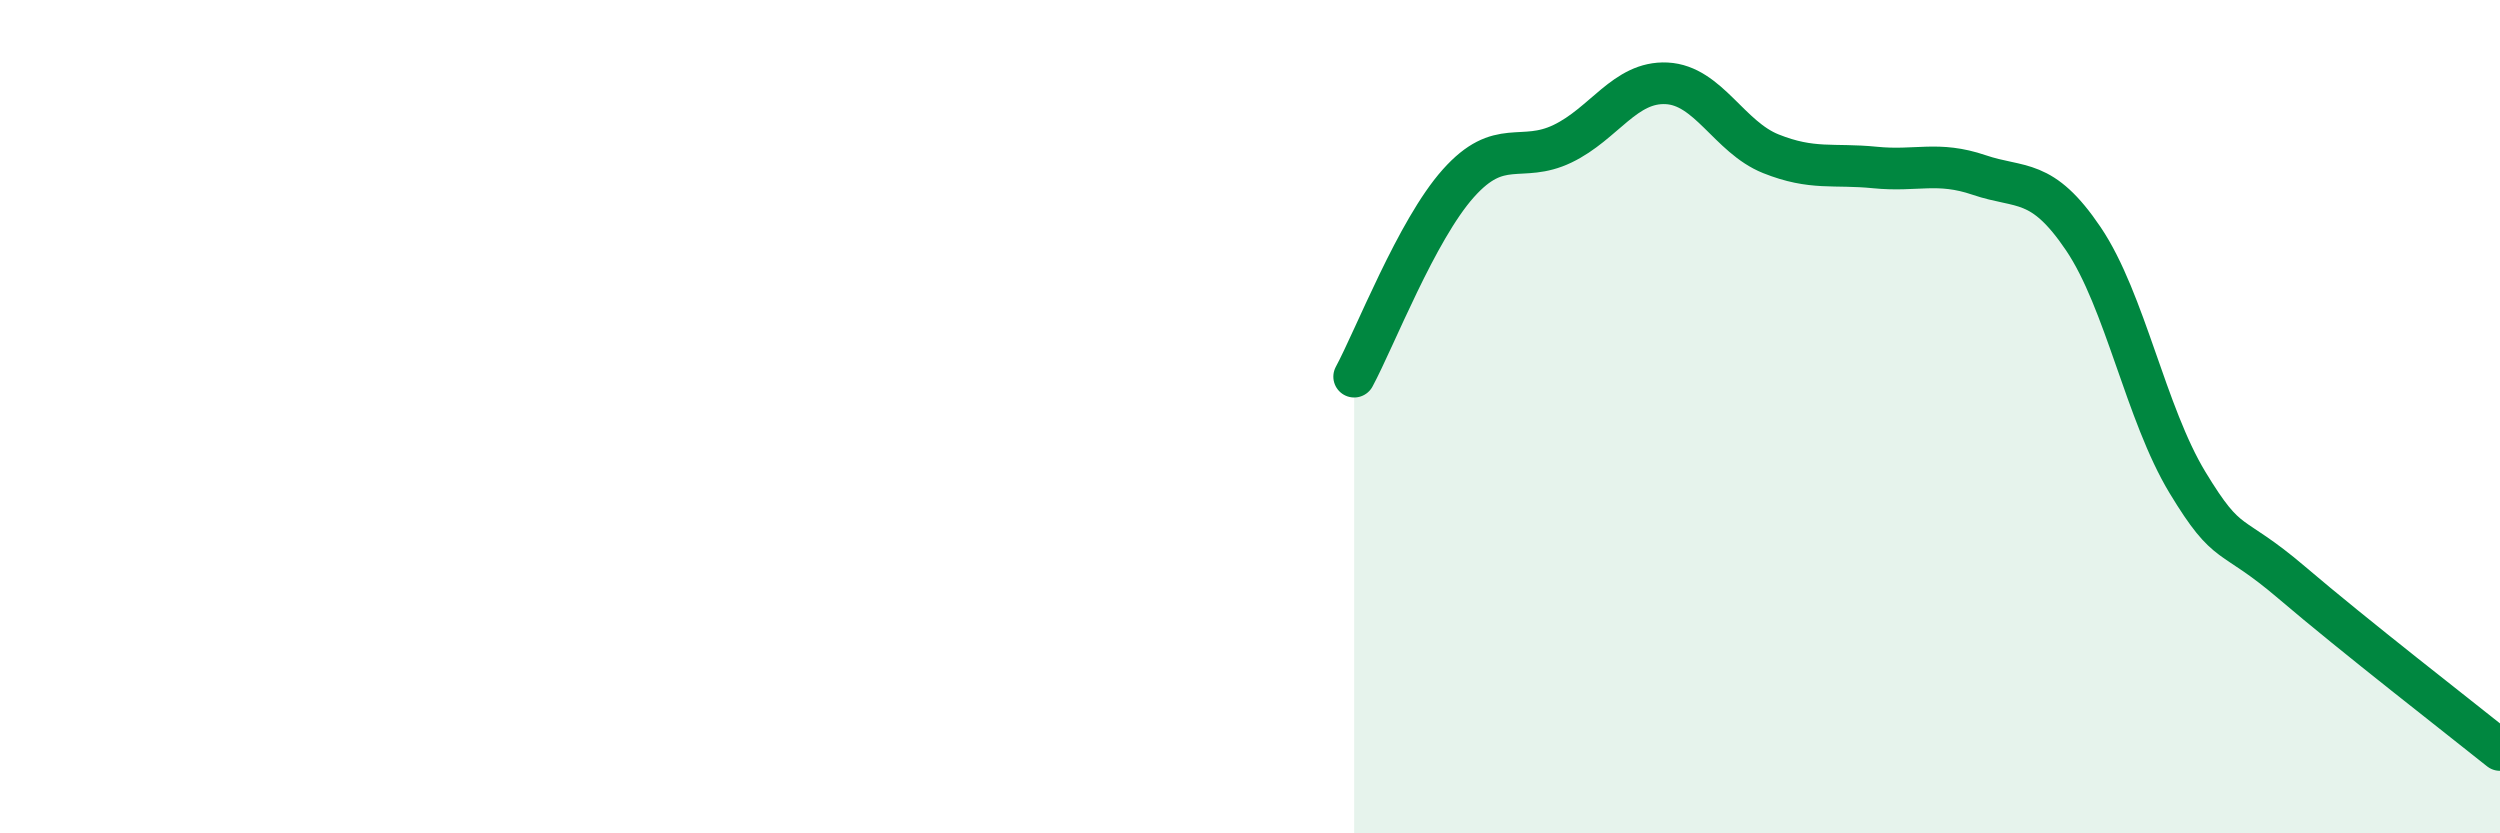
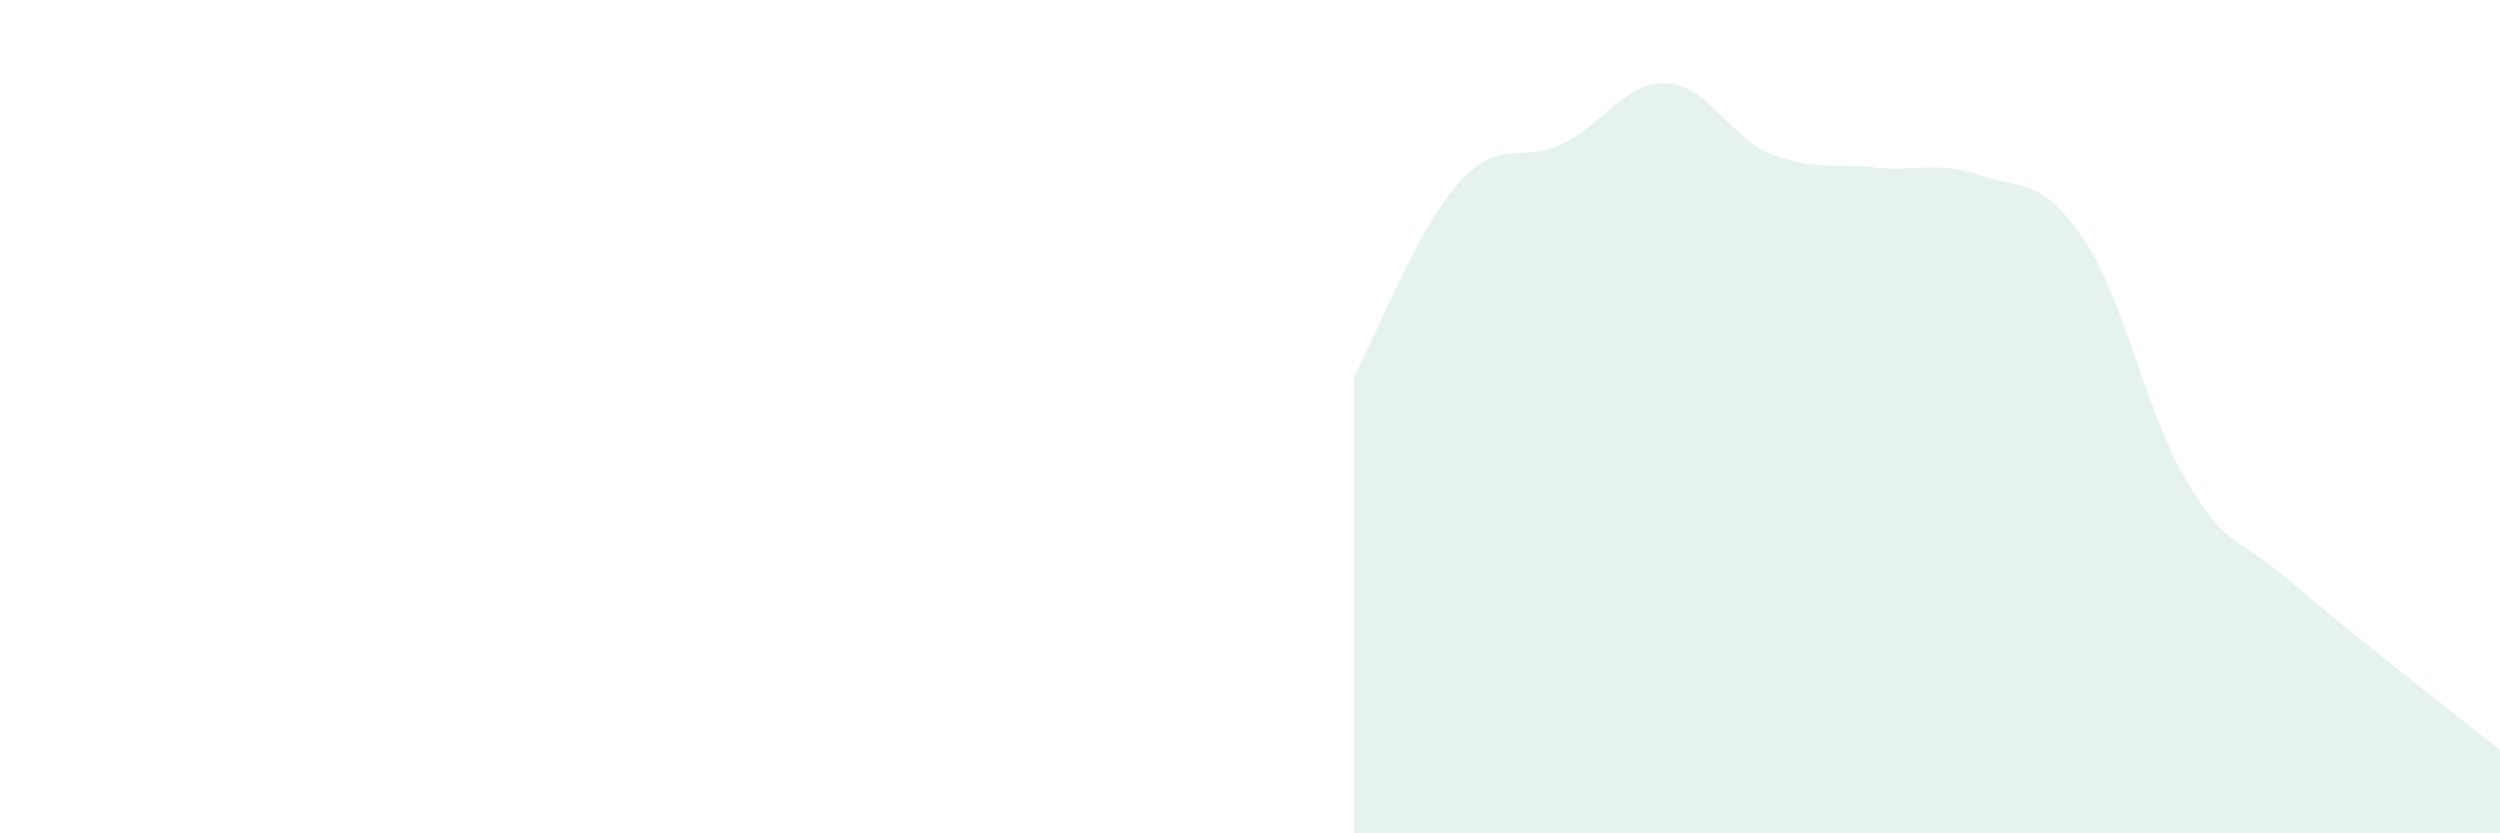
<svg xmlns="http://www.w3.org/2000/svg" width="60" height="20" viewBox="0 0 60 20">
  <path d="M 32.5,9.04 C 33,8.11 34,5.52 35,4.4 C 36,3.28 36.5,3.93 37.5,3.45 C 38.5,2.97 39,1.95 40,2 C 41,2.05 41.5,3.29 42.5,3.69 C 43.5,4.09 44,3.92 45,4.02 C 46,4.12 46.5,3.86 47.5,4.2 C 48.5,4.54 49,4.25 50,5.73 C 51,7.21 51.5,9.93 52.5,11.58 C 53.5,13.23 53.5,12.7 55,13.98 C 56.5,15.26 59,17.2 60,18L60 20L32.5 20Z" fill="#008740" opacity="0.1" stroke-linecap="round" stroke-linejoin="round" />
-   <path d="M 32.5,9.04 C 33,8.11 34,5.52 35,4.4 C 36,3.28 36.5,3.93 37.5,3.45 C 38.5,2.97 39,1.95 40,2 C 41,2.05 41.5,3.29 42.5,3.69 C 43.5,4.09 44,3.92 45,4.02 C 46,4.12 46.5,3.86 47.5,4.2 C 48.5,4.54 49,4.25 50,5.73 C 51,7.21 51.5,9.93 52.5,11.58 C 53.5,13.23 53.5,12.7 55,13.98 C 56.5,15.26 59,17.2 60,18" stroke="#008740" stroke-width="1" fill="none" stroke-linecap="round" stroke-linejoin="round" />
</svg>